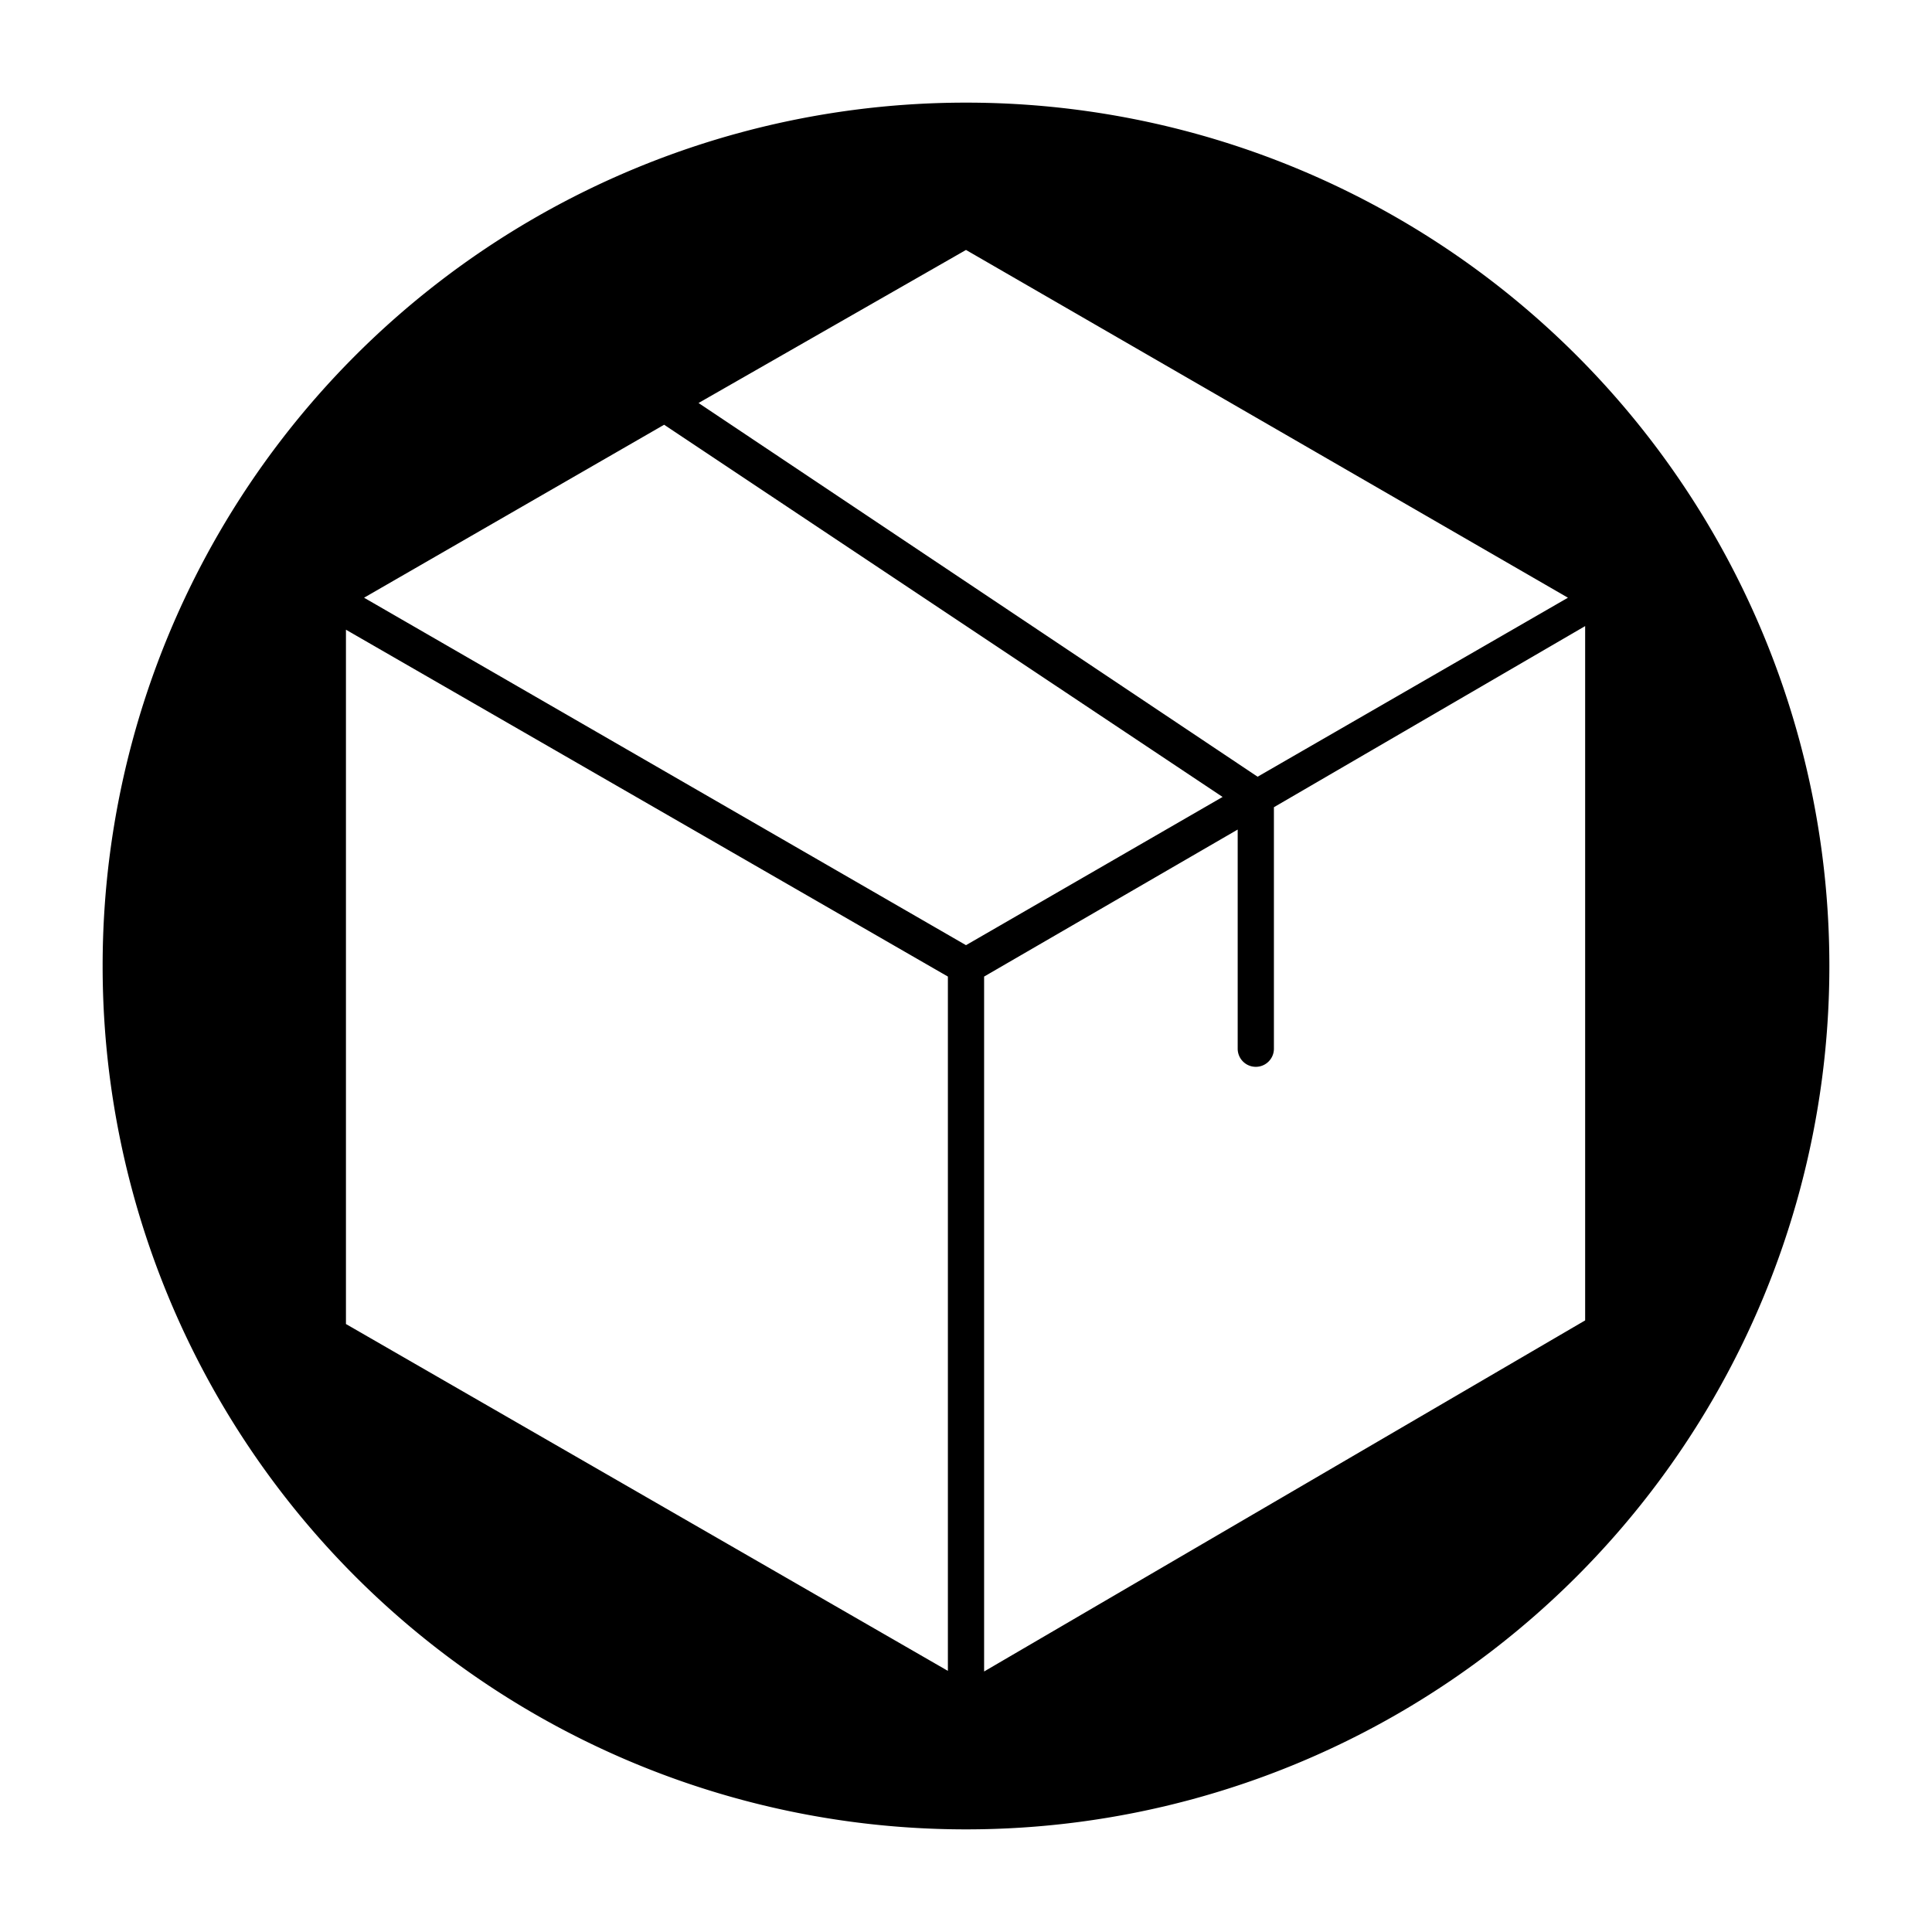
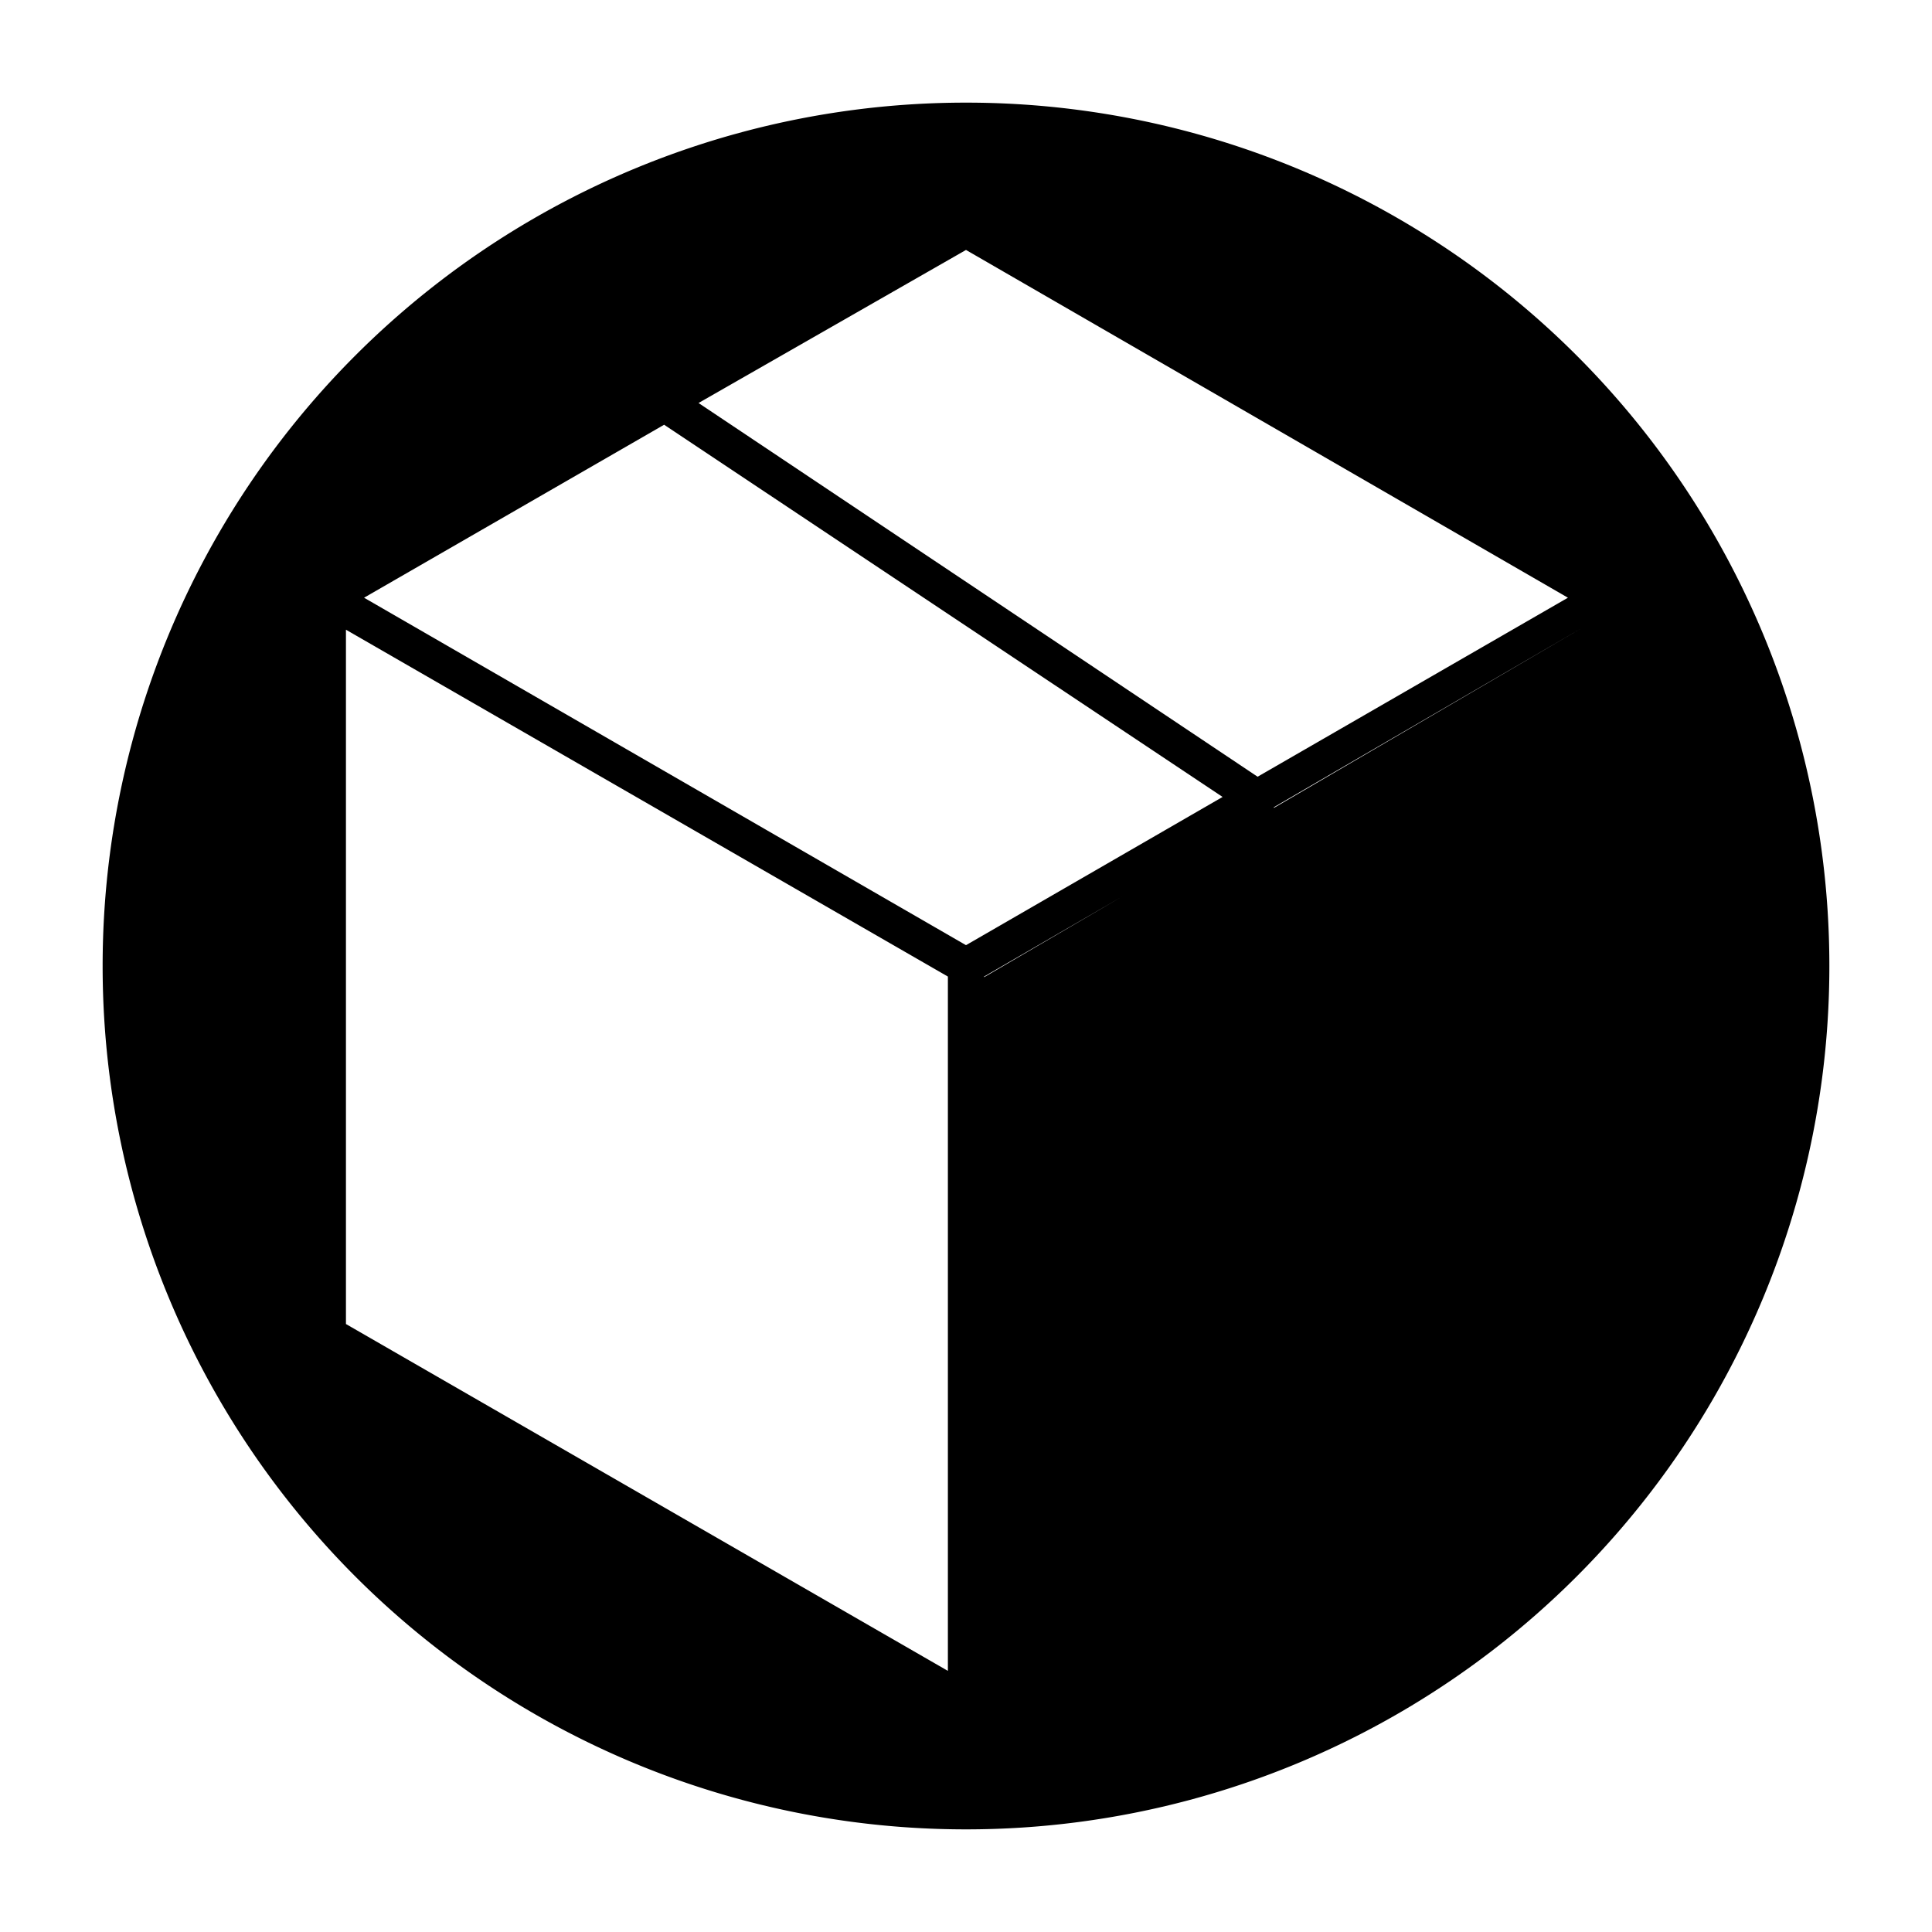
<svg xmlns="http://www.w3.org/2000/svg" width="512" viewBox="0 0 64 64" height="512">
  <g data-sanitized-data-name="Layer 6" data-name="Layer 6" id="Layer_6">
-     <path d="m32 3.4a28.59 28.59 0 0 0 -28.6 28.6 28.59 28.59 0 0 0 28.6 28.6 28.59 28.59 0 0 0 28.6-28.6 28.59 28.59 0 0 0 -28.6-28.6zm-19.94 16.4 9.94-5.73 18.5 12.33-8.5 4.91zm19.34 12.55v23l-19.94-11.49v-23zm-8.26-19 8.86-5.07 19.94 11.52-10.28 5.93zm9.46 19 8.4-4.87v7.26a.6.6 0 1 0 1.2 0v-8l10.31-6v23l-19.91 11.63z" />
+     <path d="m32 3.4a28.59 28.59 0 0 0 -28.6 28.6 28.59 28.59 0 0 0 28.6 28.6 28.59 28.59 0 0 0 28.6-28.6 28.59 28.59 0 0 0 -28.6-28.6zm-19.94 16.4 9.94-5.73 18.5 12.33-8.5 4.91zm19.34 12.55v23l-19.94-11.49v-23zm-8.26-19 8.86-5.07 19.94 11.52-10.28 5.93zm9.46 19 8.4-4.87v7.26a.6.6 0 1 0 1.2 0v-8l10.31-6l-19.91 11.63z" />
  </g>
</svg>